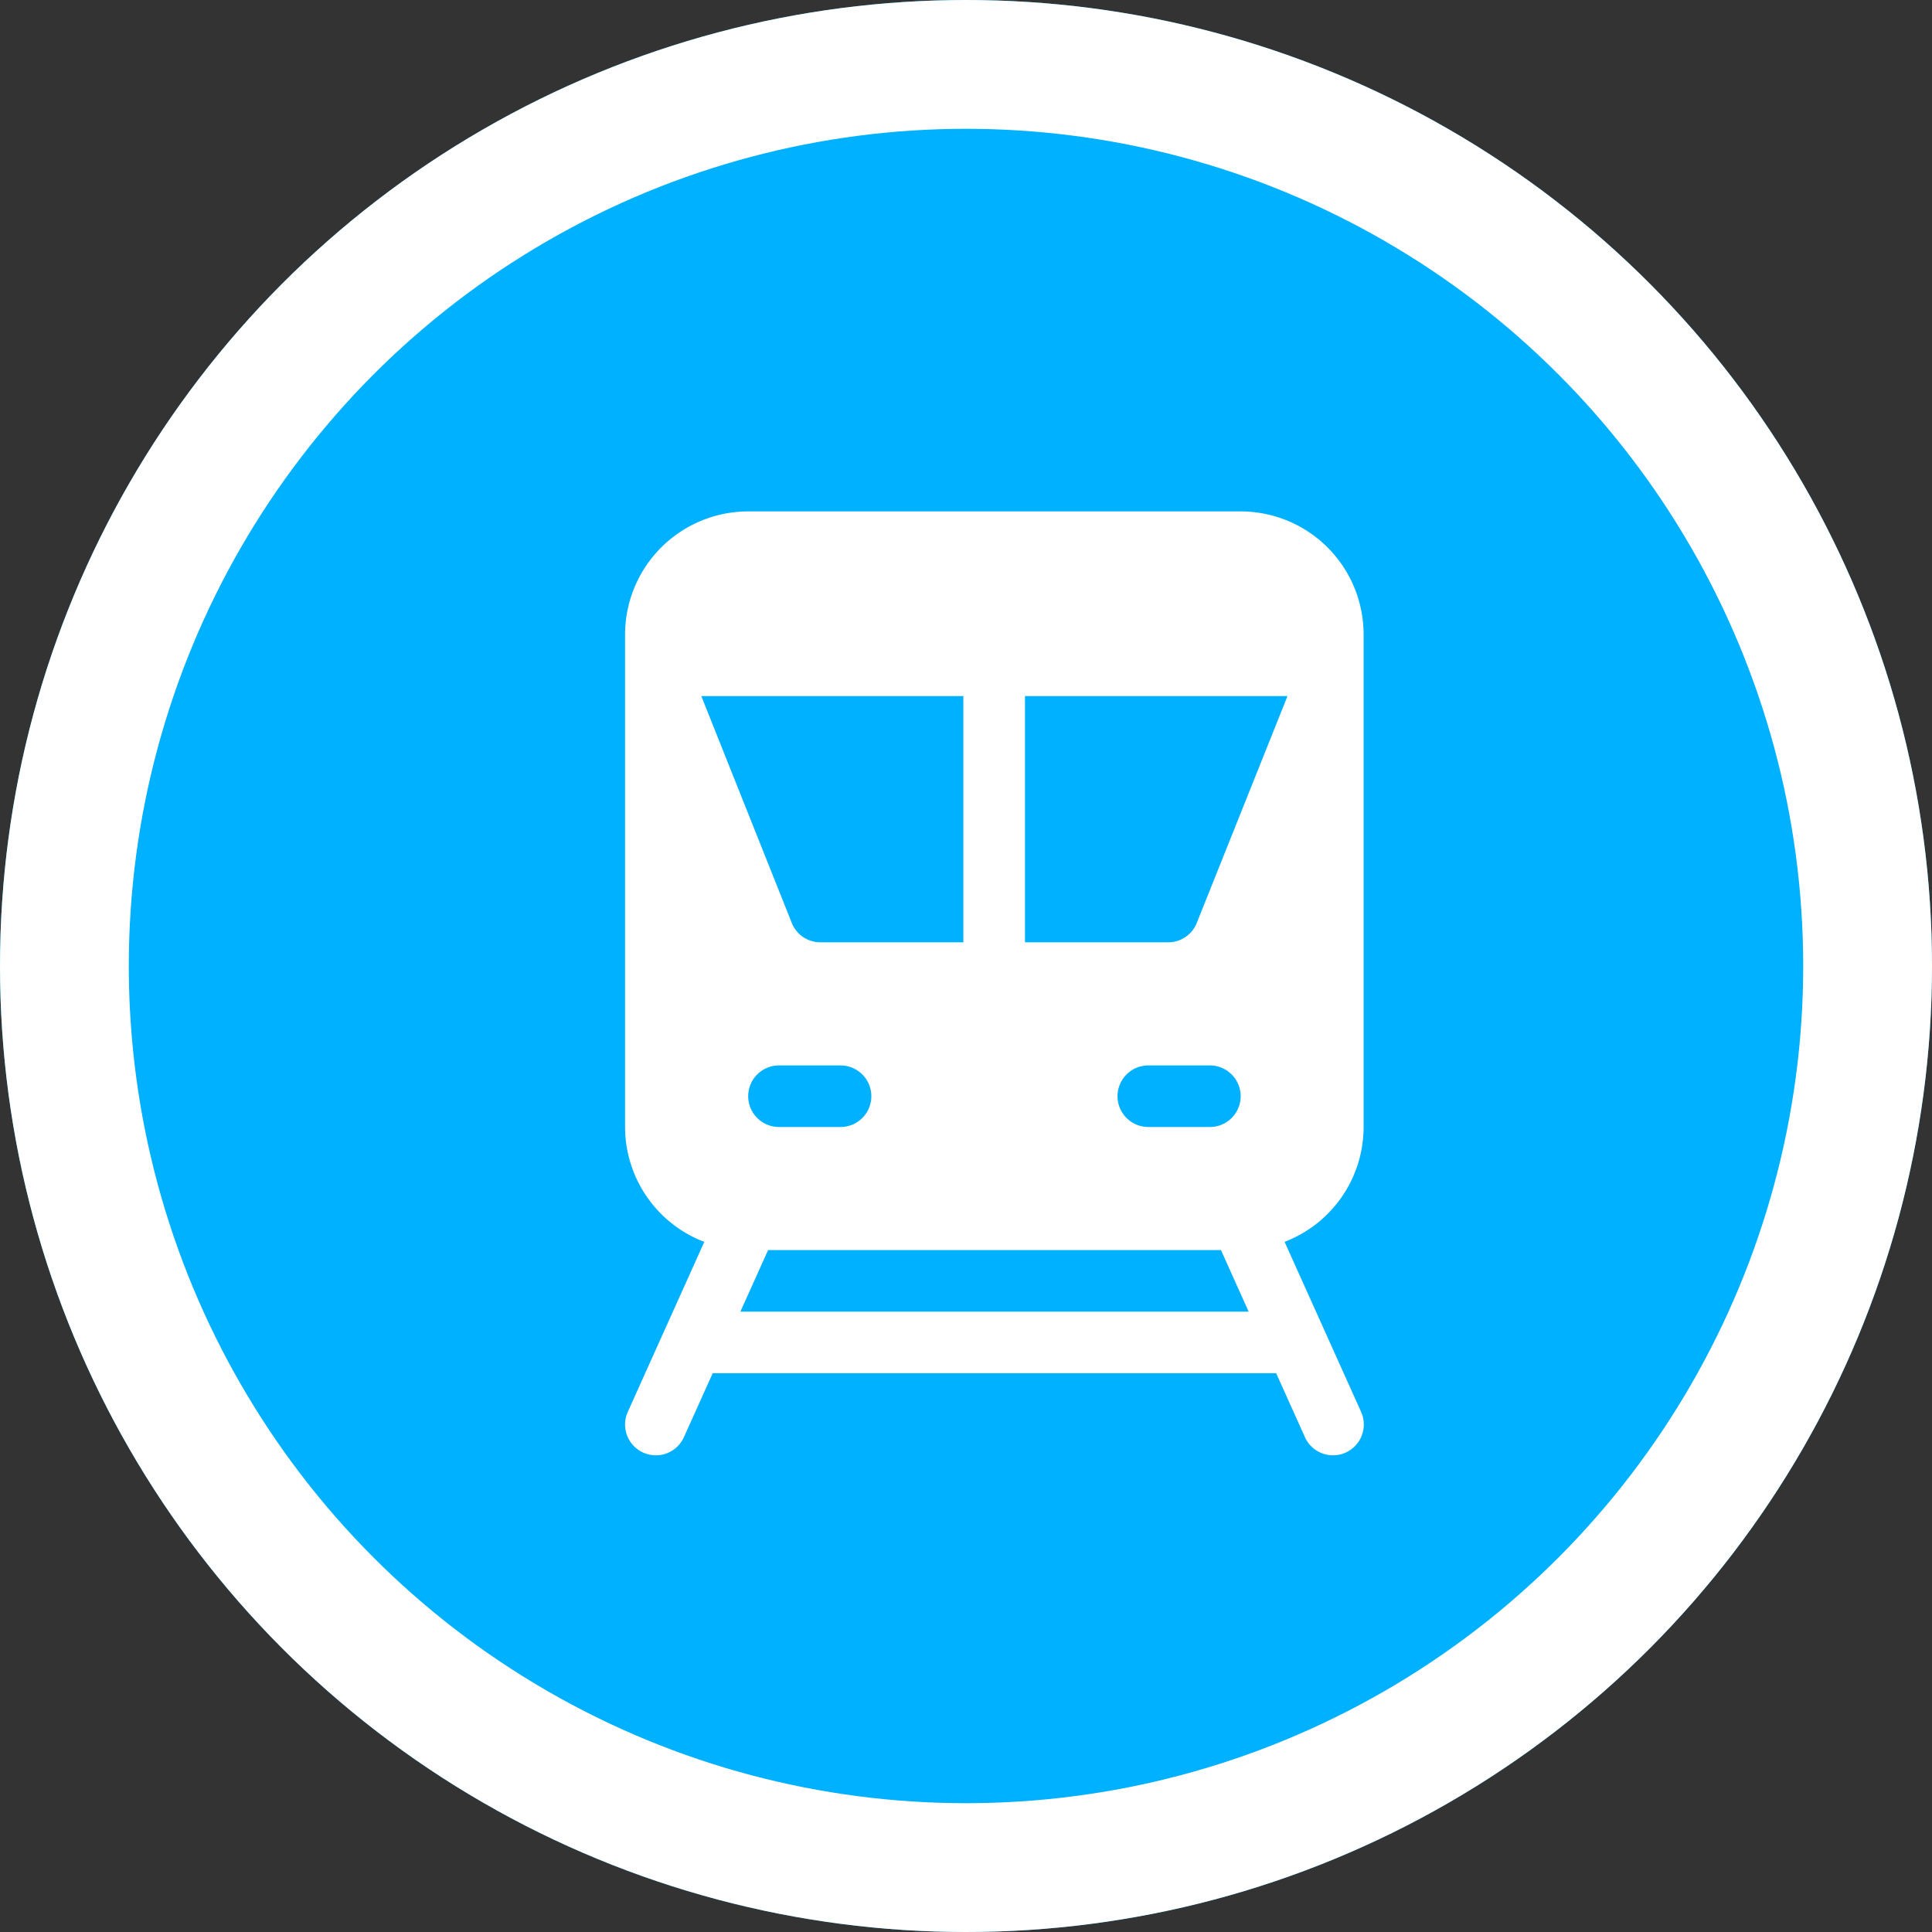
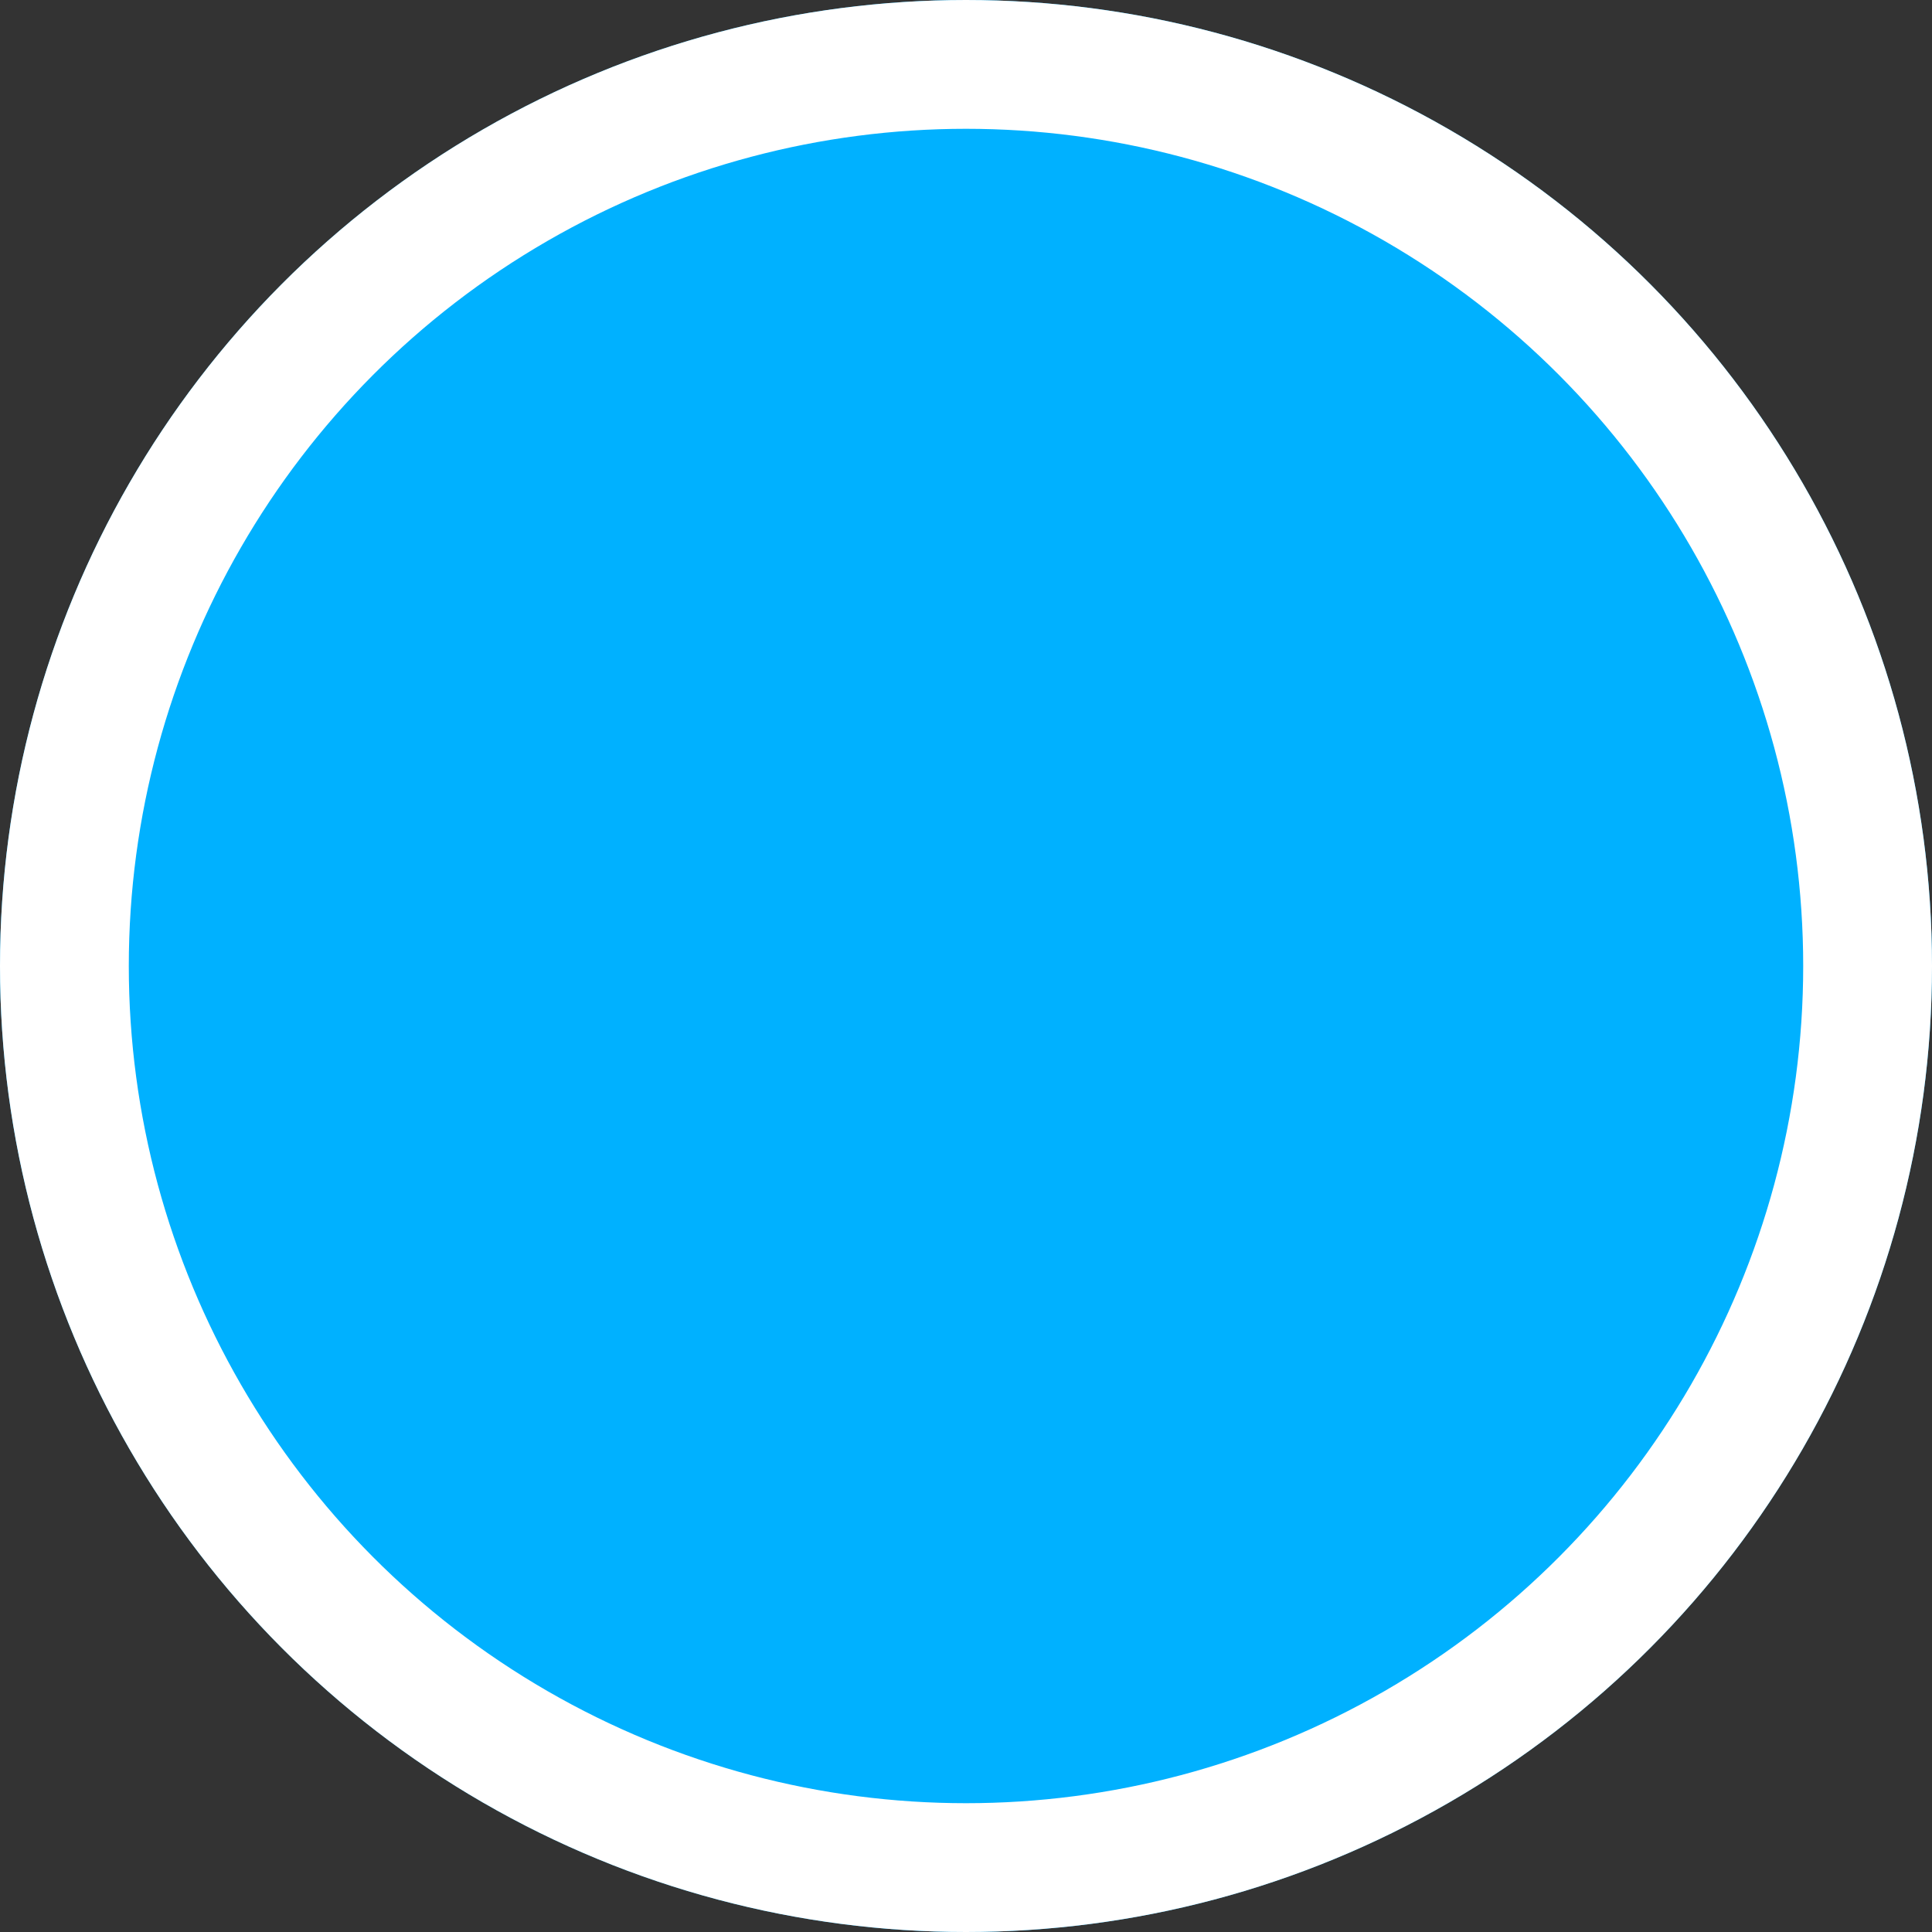
<svg xmlns="http://www.w3.org/2000/svg" width="30" height="30" viewBox="0 0 30 30">
  <rect x="0" y="0" width="30" height="30" fill="#333333" stroke="none" />
  <g data-name="Group 94">
    <g data-name="Ellipse 5" style="fill:#00b1ff;stroke:#fff;stroke-width:2px">
      <circle cx="15" cy="15" r="15" style="stroke:none" />
      <circle cx="15" cy="15" r="14" style="fill:none" />
    </g>
    <g data-name="Group 69">
-       <path data-name="Path 4418" d="m67.076 13.982-1.188-2.64a1.91 1.91 0 0 0 1.227-1.784V1.912A1.911 1.911 0 0 0 65.206 0h-7.647a1.914 1.914 0 0 0-1.912 1.912v7.647a1.913 1.913 0 0 0 1.23 1.784l-1.188 2.64a.478.478 0 0 0 .872.392l.447-.993h8.749l.447.993a.478.478 0 0 0 .872-.392zM56.831 2.868H60.9v3.823h-2.22a.476.476 0 0 1-.444-.3zm2.64 6.213a.478.478 0 0 1-.478.478h-.956a.478.478 0 0 1 0-.956h.956a.478.478 0 0 1 .478.478zm-2.033 3.345.43-.956H64.9l.43.956zm5.856-3.345a.478.478 0 0 1 .478-.478h.956a.478.478 0 0 1 0 .956h-.956a.478.478 0 0 1-.478-.478zm1.23-2.69a.476.476 0 0 1-.444.3h-2.223V2.868h4.076z" transform="translate(-45.941 7.941)" style="fill:#fff" />
-     </g>
+       </g>
  </g>
</svg>